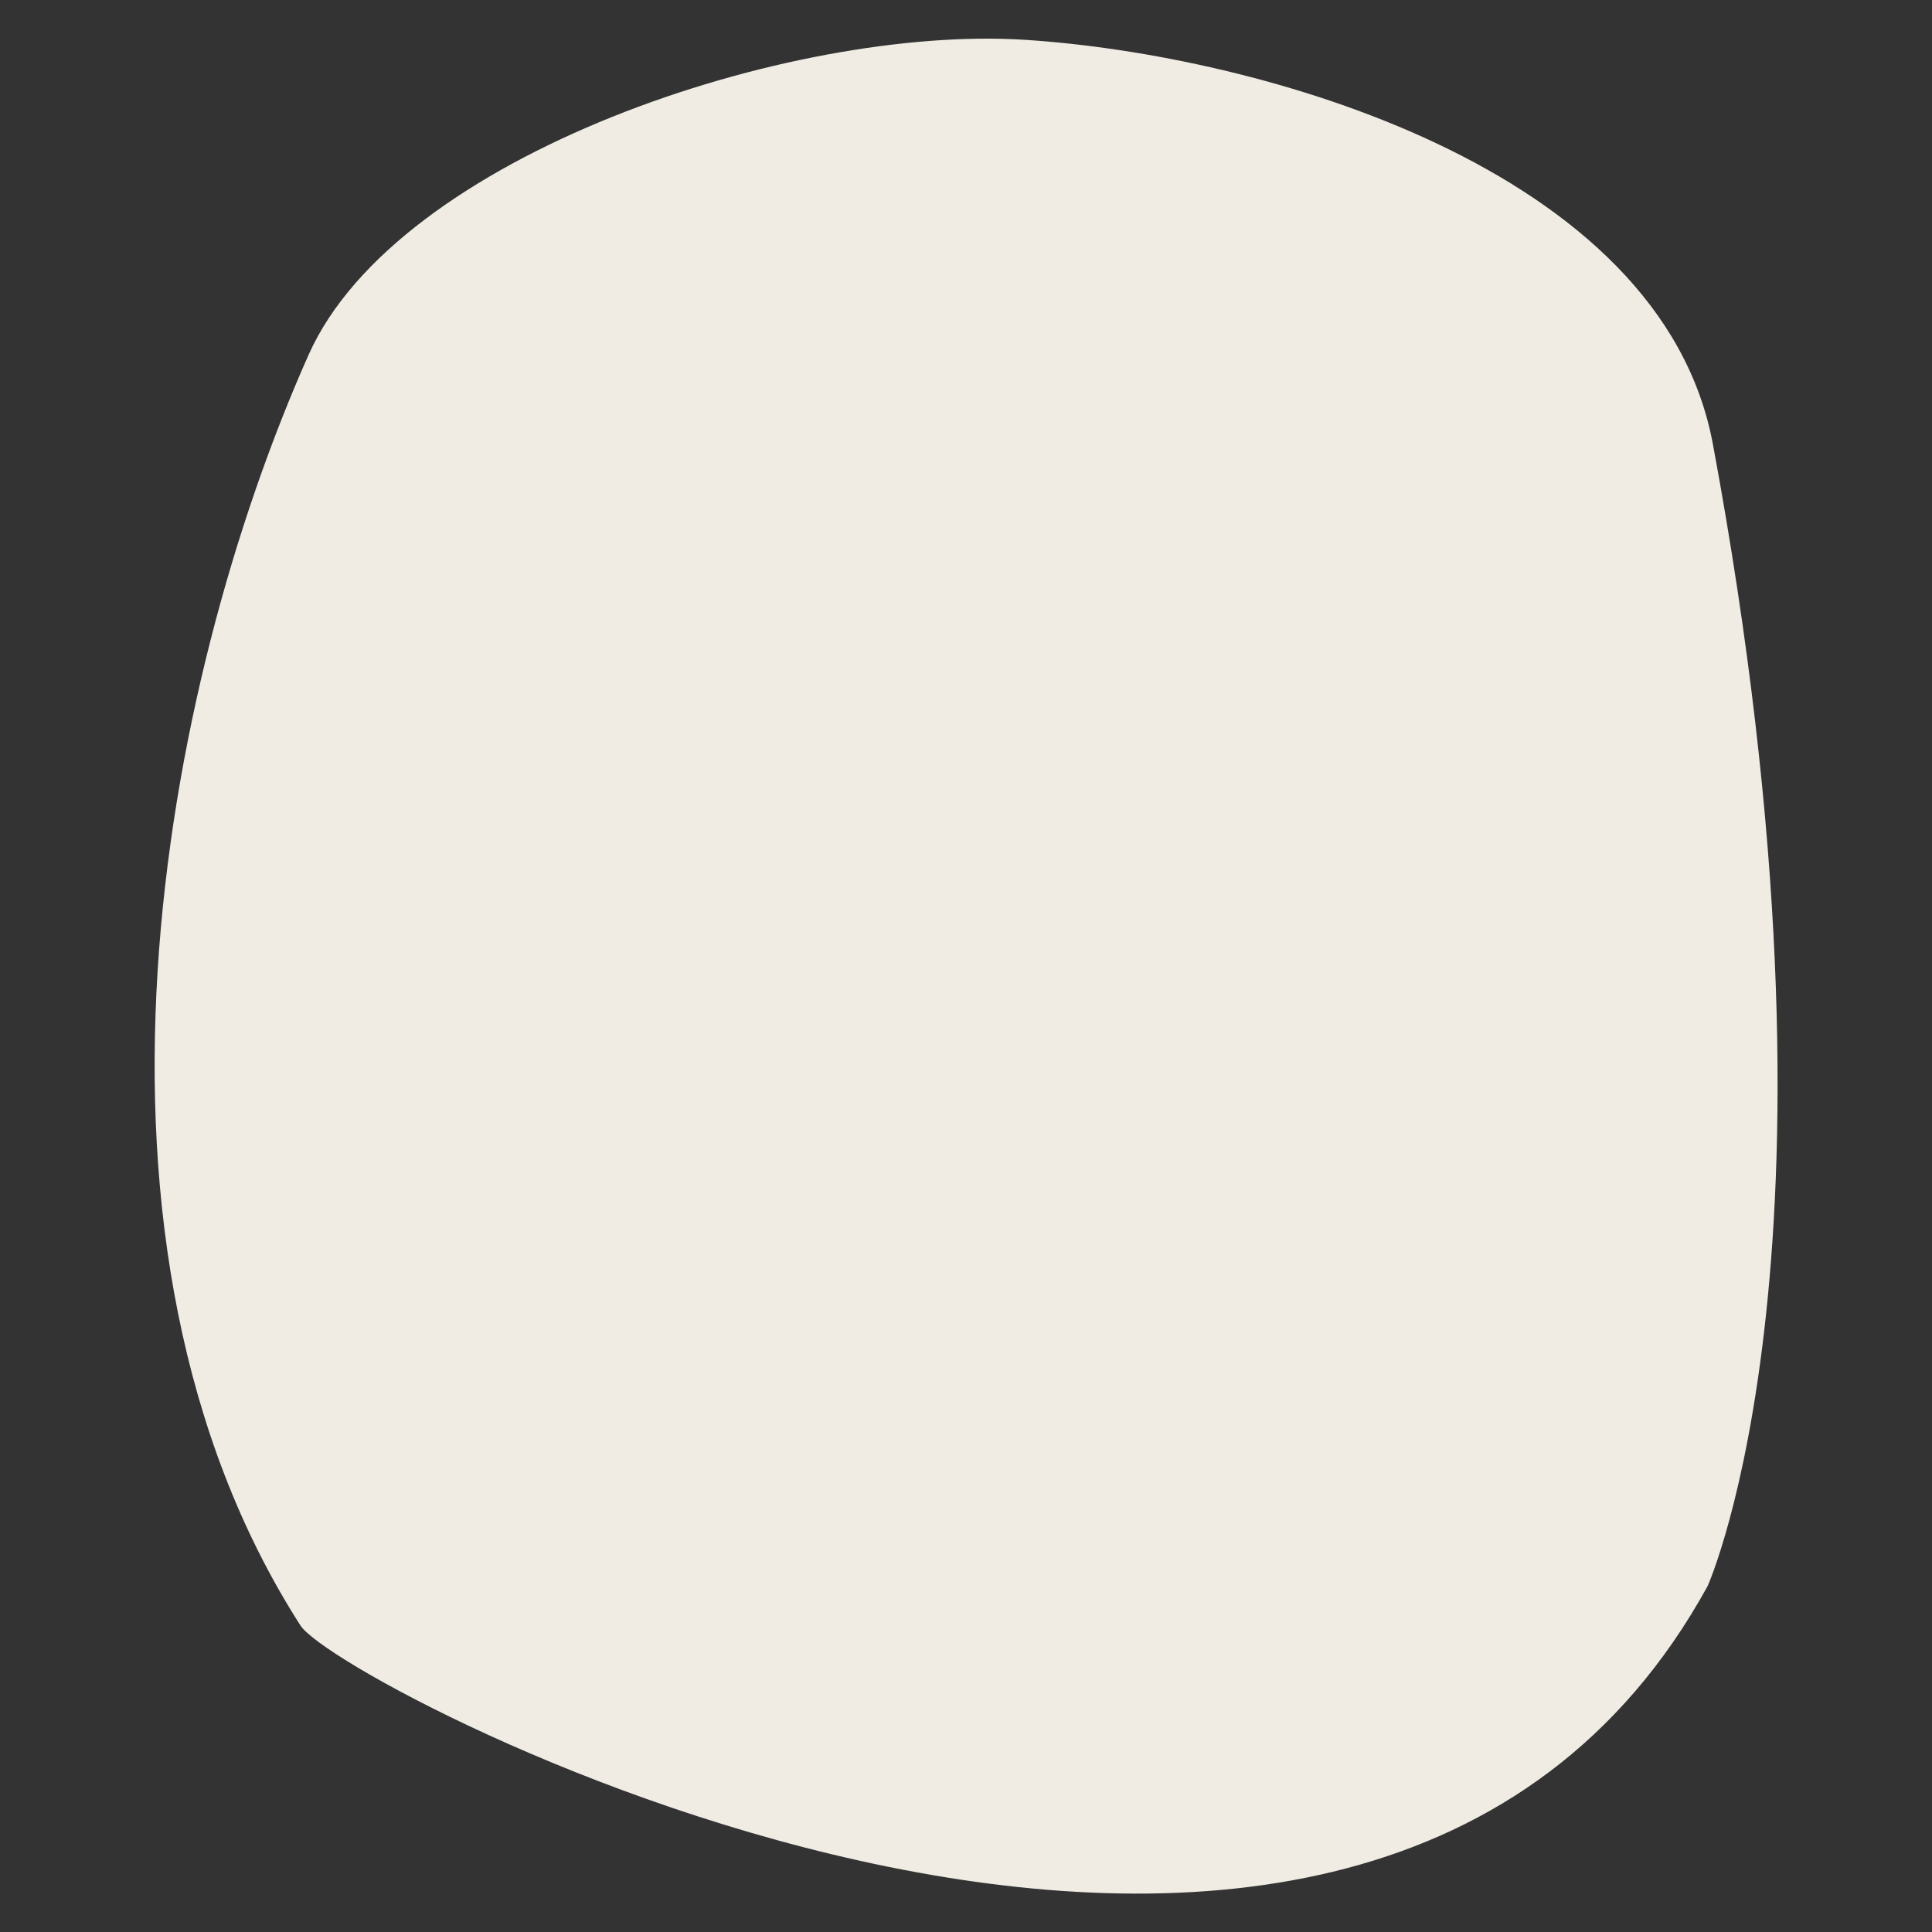
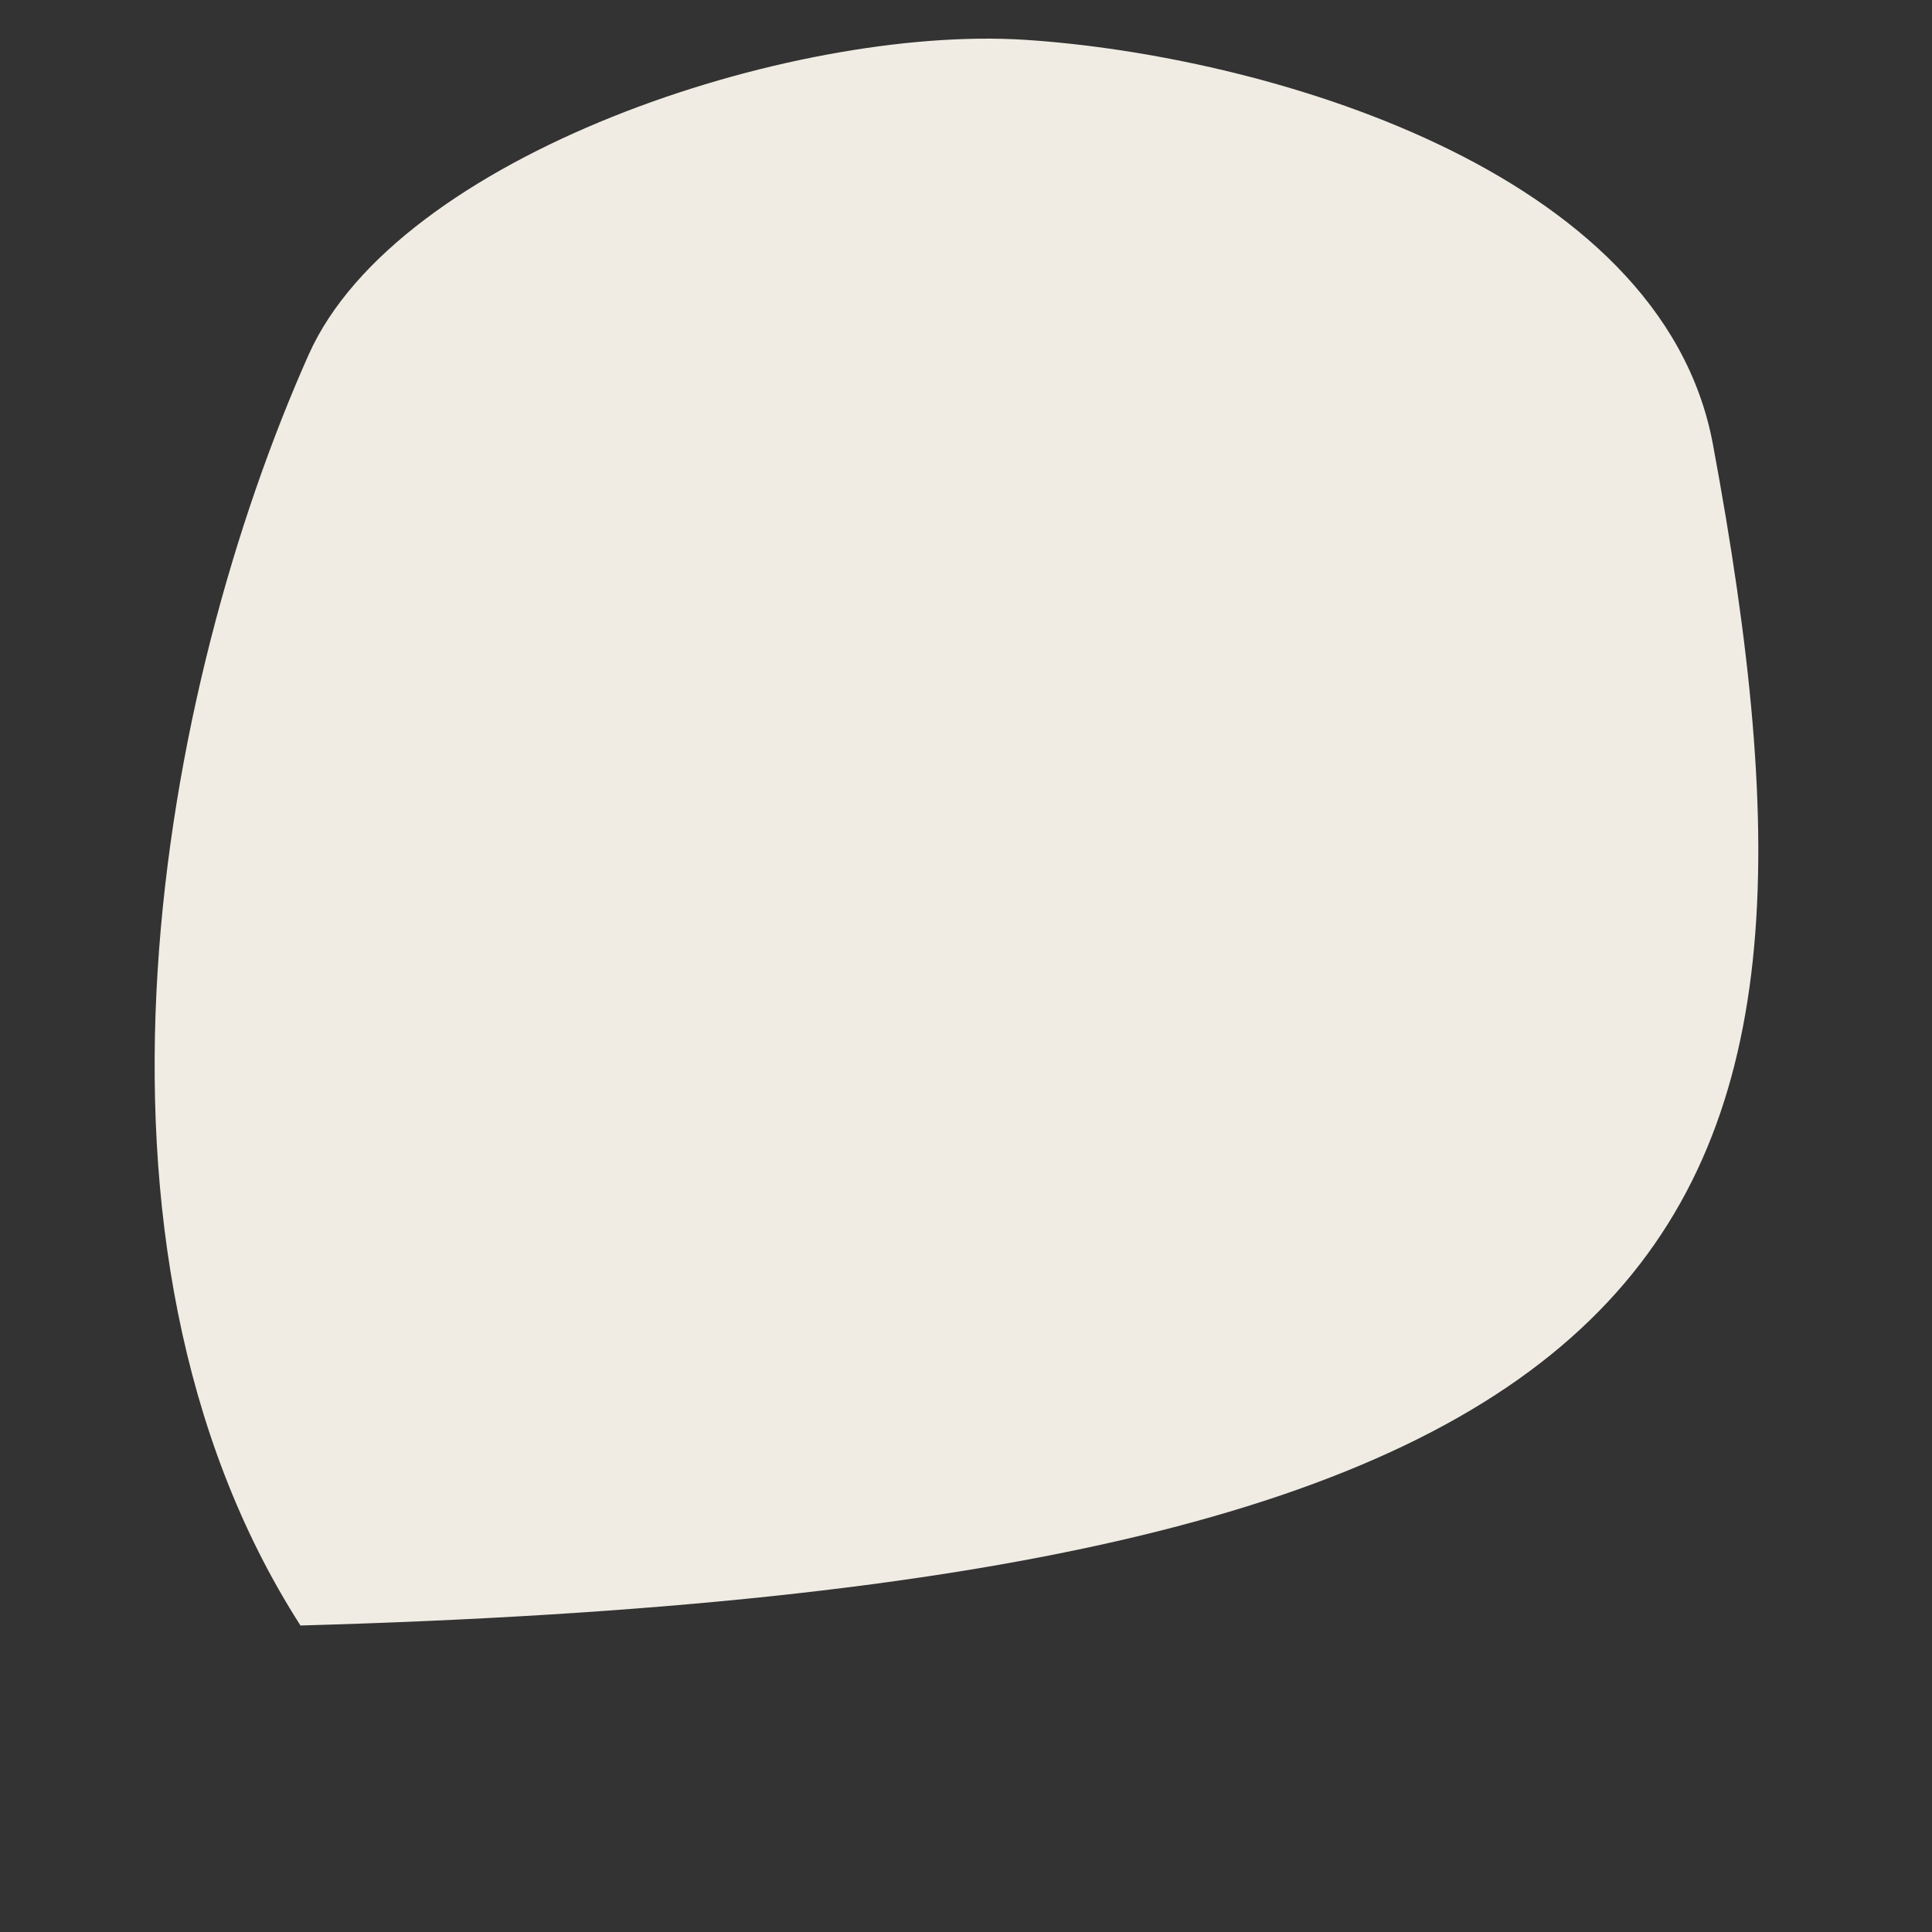
<svg xmlns="http://www.w3.org/2000/svg" width="100%" height="100%" viewBox="0 0 100 100" version="1.1" xml:space="preserve" style="fill-rule:evenodd;clip-rule:evenodd;stroke-linejoin:round;stroke-miterlimit:2;">
  <rect x="0" y="0" width="100" height="100" fill="#333333" stroke="none" />
  <g transform="matrix(1.746,0,0,1.746,-30.549,-36.359)">
-     <path d="M47.872,22.004C40.933,21.563 29.28,25.426 26.645,31.342C22.269,41.166 19.163,57.714 26.404,69.012C27.602,70.881 57.807,86.617 68.119,67.842C68.119,67.842 72.679,57.702 68.275,33.992C66.749,25.781 54.81,22.446 47.872,22.004Z" style="fill:rgb(240,236,228);" />
+     <path d="M47.872,22.004C40.933,21.563 29.28,25.426 26.645,31.342C22.269,41.166 19.163,57.714 26.404,69.012C68.119,67.842 72.679,57.702 68.275,33.992C66.749,25.781 54.81,22.446 47.872,22.004Z" style="fill:rgb(240,236,228);" />
  </g>
</svg>